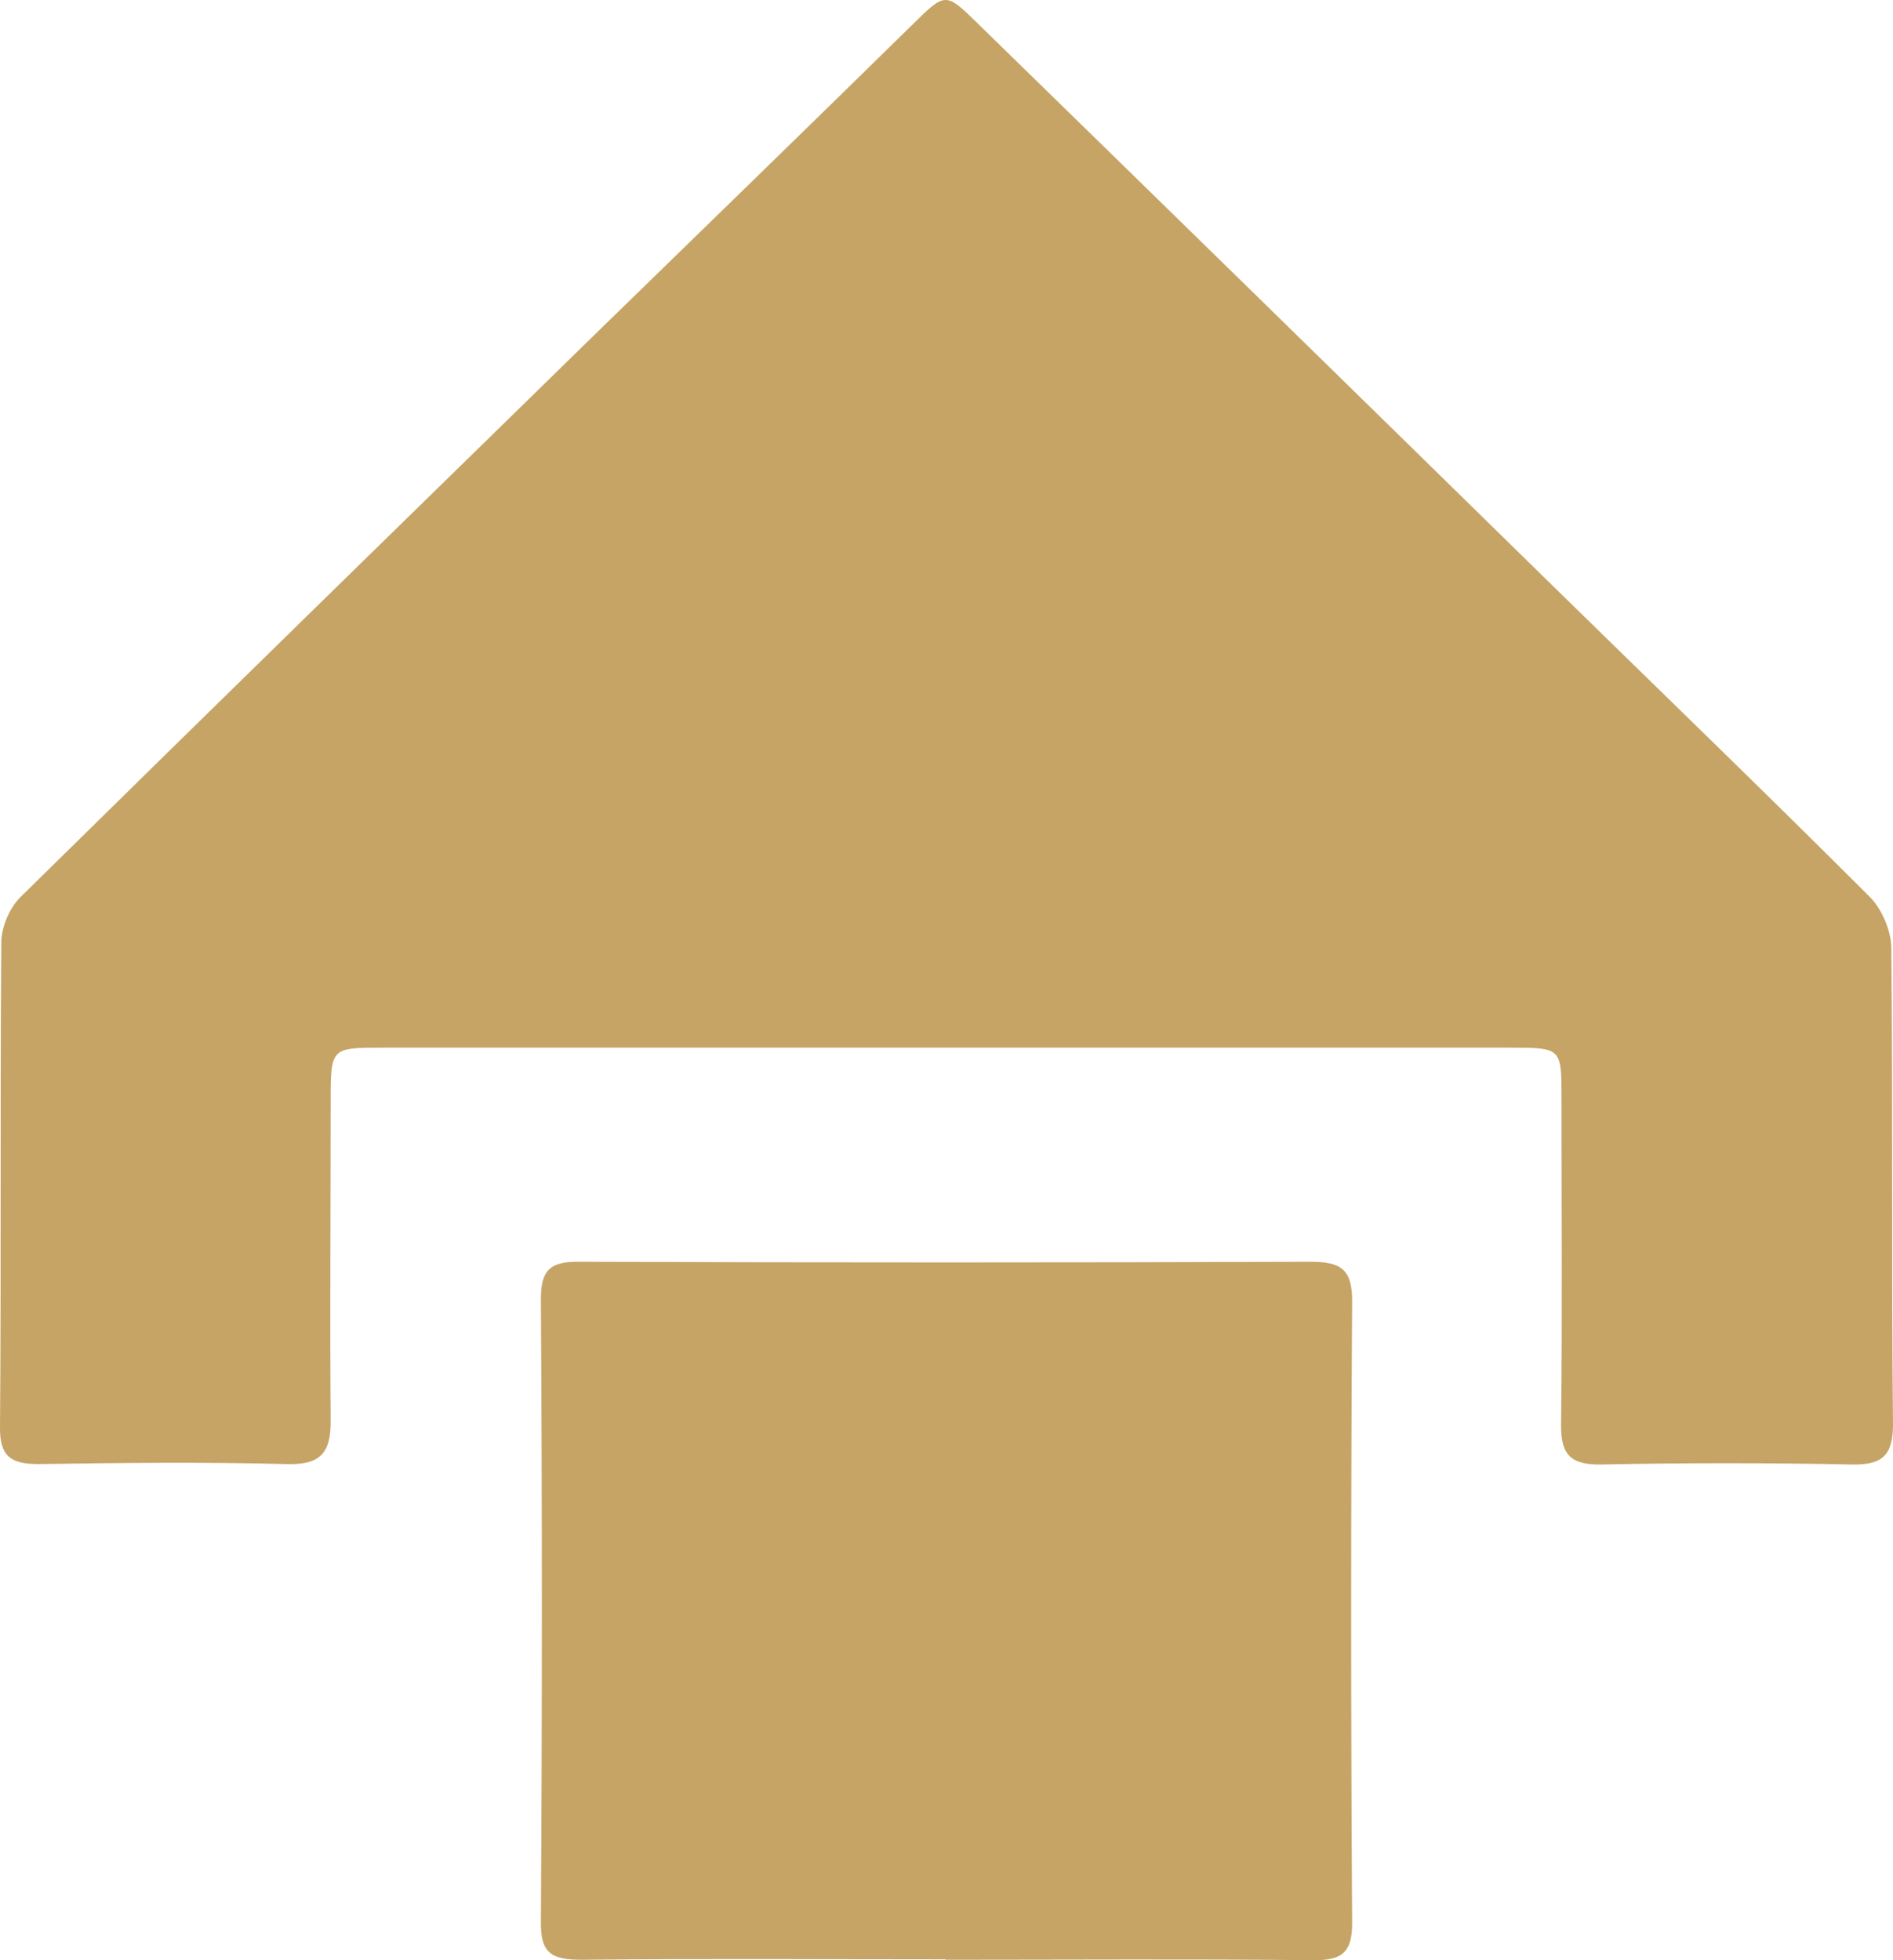
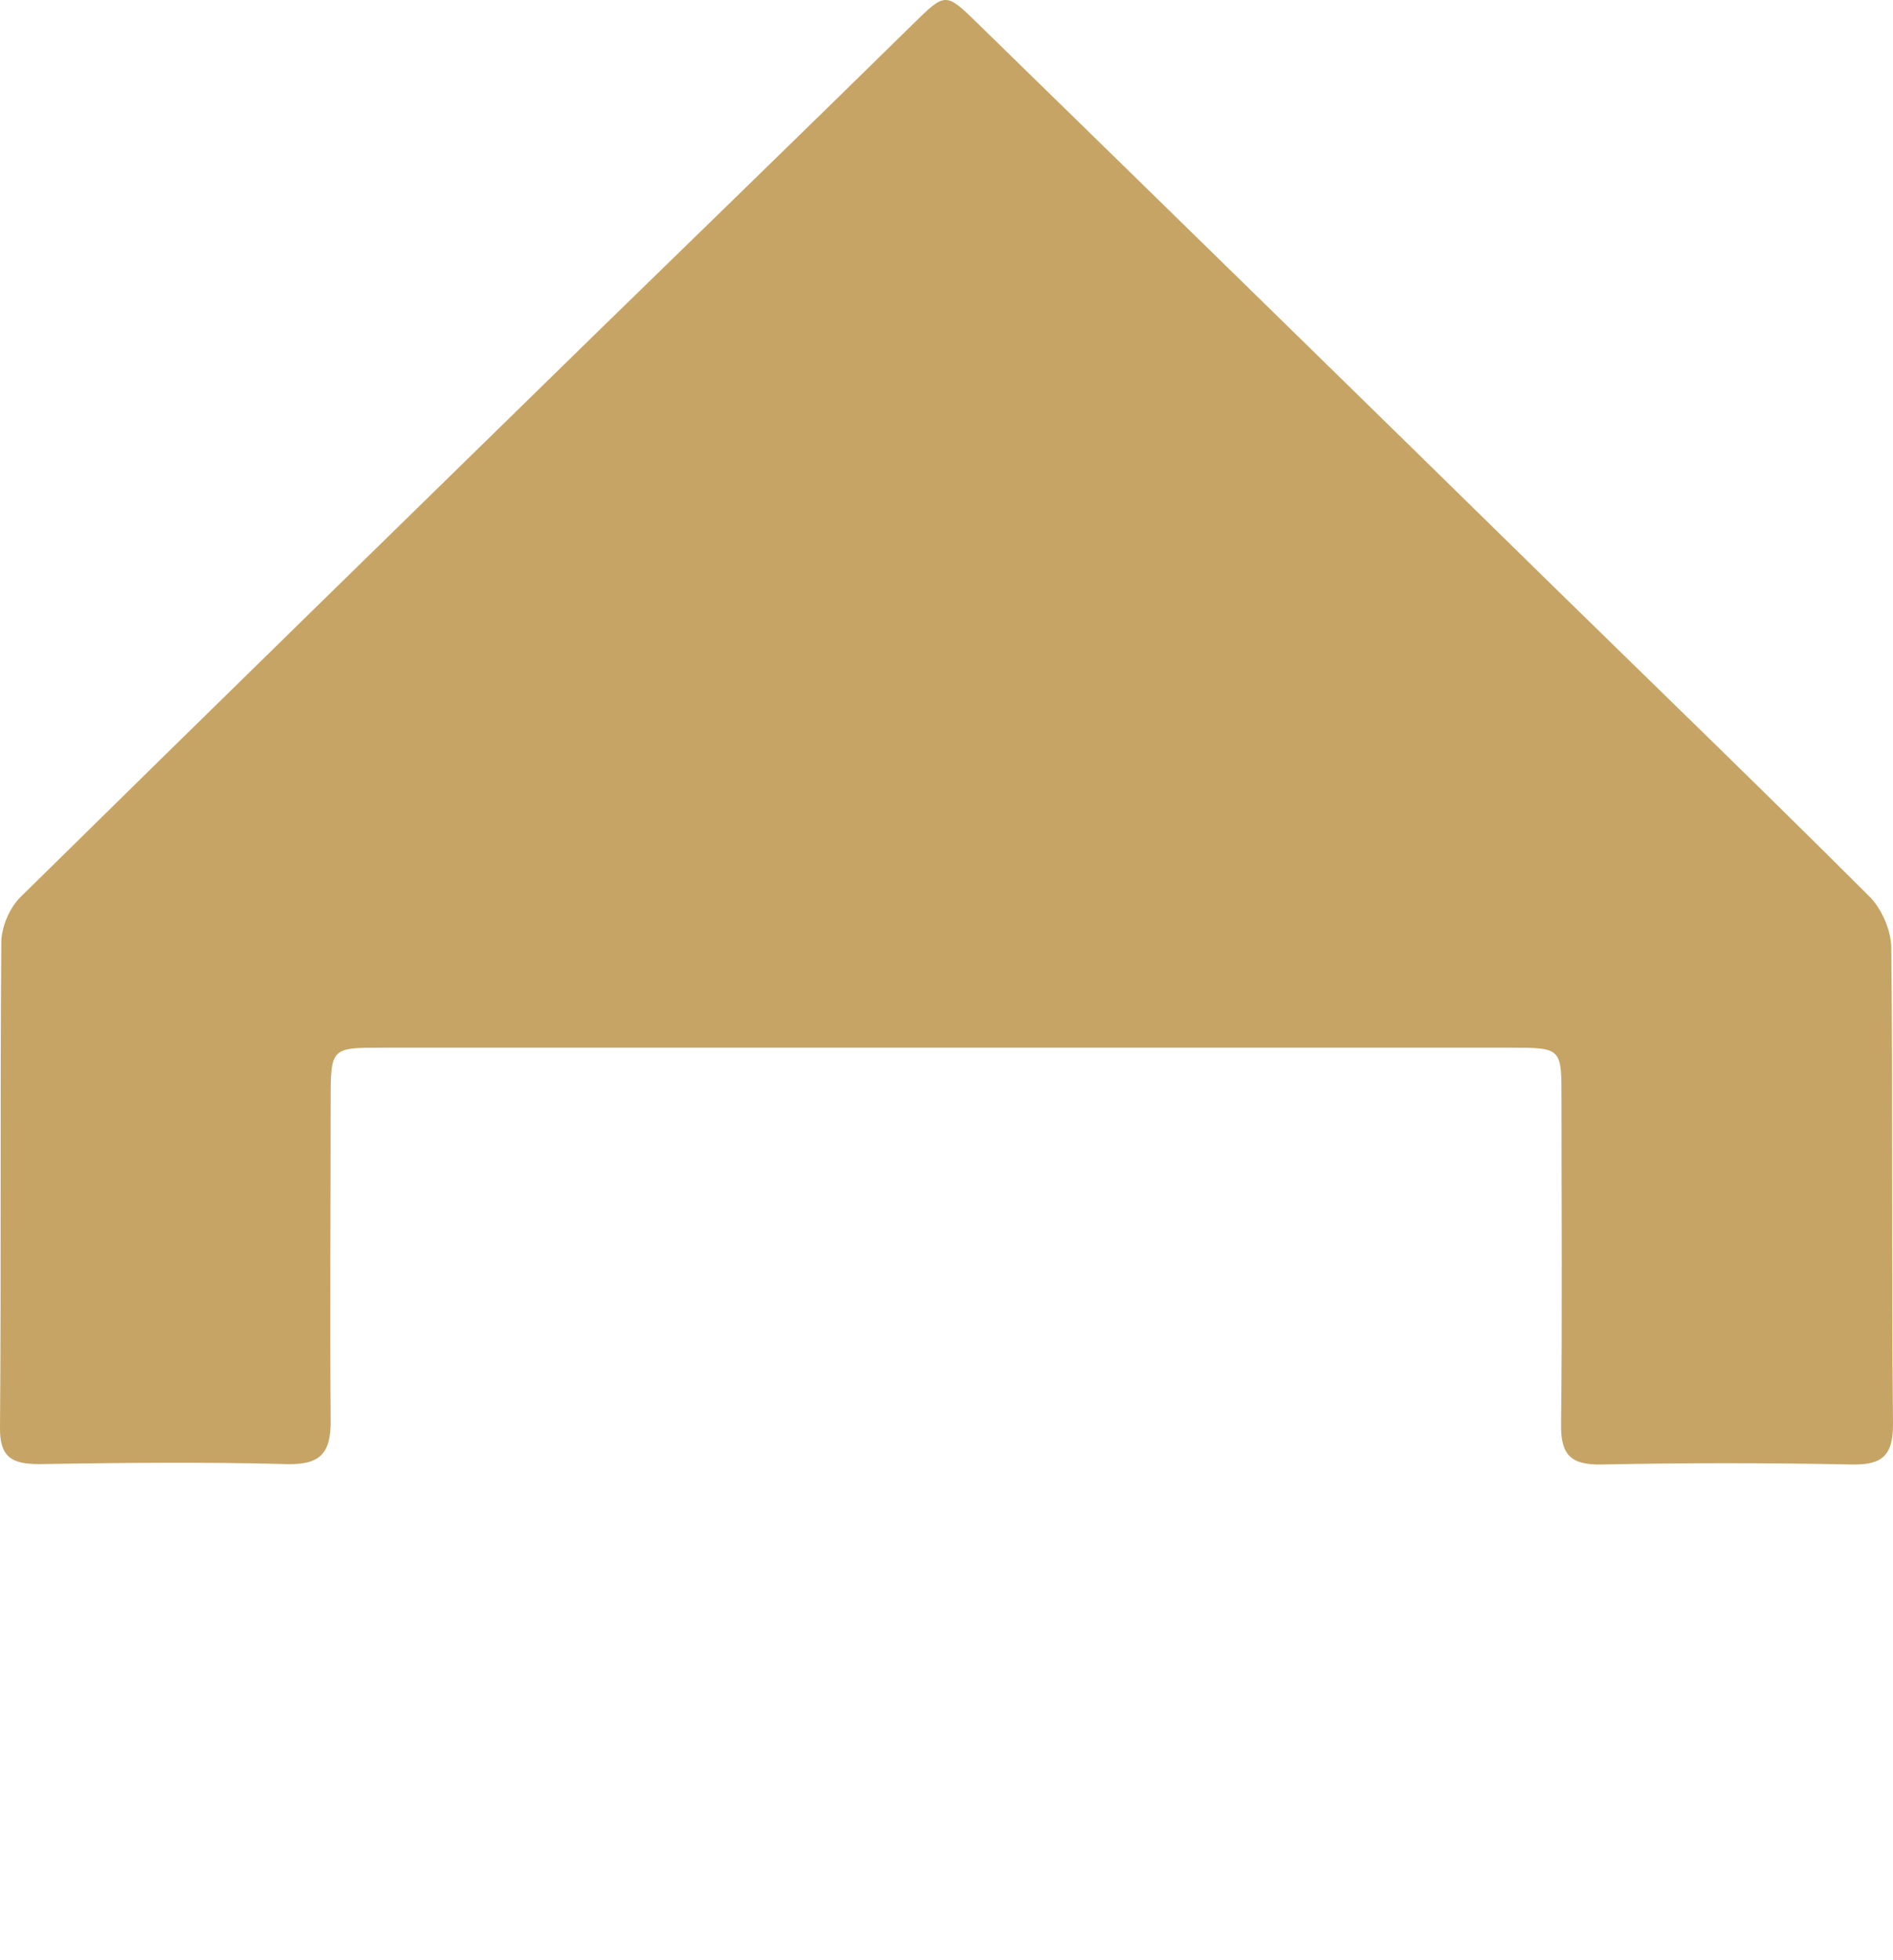
<svg xmlns="http://www.w3.org/2000/svg" width="84" height="87" viewBox="0 0 84 87" fill="none">
  <path d="M42.019 46.499C33.665 46.499 25.33 46.499 16.976 46.499C14.692 46.499 14.673 46.499 14.673 48.858C14.673 53.574 14.635 58.309 14.673 63.025C14.692 64.52 14.197 65.019 12.713 64.98C9.059 64.884 5.405 64.923 1.732 64.98C0.514 64.98 -0.019 64.674 0 63.331C0.058 56.162 0 49.011 0.058 41.841C0.058 41.151 0.419 40.307 0.895 39.828C9.401 31.45 17.946 23.111 26.491 14.752C31.153 10.209 35.834 5.665 40.478 1.103C41.943 -0.335 41.943 -0.373 43.37 1.026C51.915 9.365 60.46 17.724 68.985 26.082C73.647 30.645 78.329 35.169 82.934 39.77C83.486 40.307 83.905 41.266 83.924 42.033C84 49.087 83.924 56.162 84 63.217C84 64.597 83.524 65.019 82.192 64.999C78.481 64.923 74.77 64.923 71.059 64.999C69.727 65.019 69.252 64.597 69.271 63.217C69.328 58.385 69.29 53.554 69.29 48.723C69.29 46.519 69.29 46.499 67.025 46.499C58.671 46.499 50.336 46.499 41.981 46.499H42.019Z" fill="#C6A465" />
-   <path d="M41.942 86.961C36.565 86.961 31.189 86.923 25.812 86.98C24.468 86.98 23.981 86.694 24.001 85.28C24.059 76.074 24.059 66.868 24.001 57.662C24.001 56.364 24.41 55.982 25.715 56.001C36.526 56.039 47.338 56.039 58.149 56.001C59.493 56.001 60 56.325 60 57.739C59.942 66.945 59.942 76.151 60 85.357C60 86.675 59.532 87.018 58.247 86.999C52.812 86.942 47.377 86.98 41.961 86.98L41.942 86.961Z" fill="#C6A465" />
</svg>